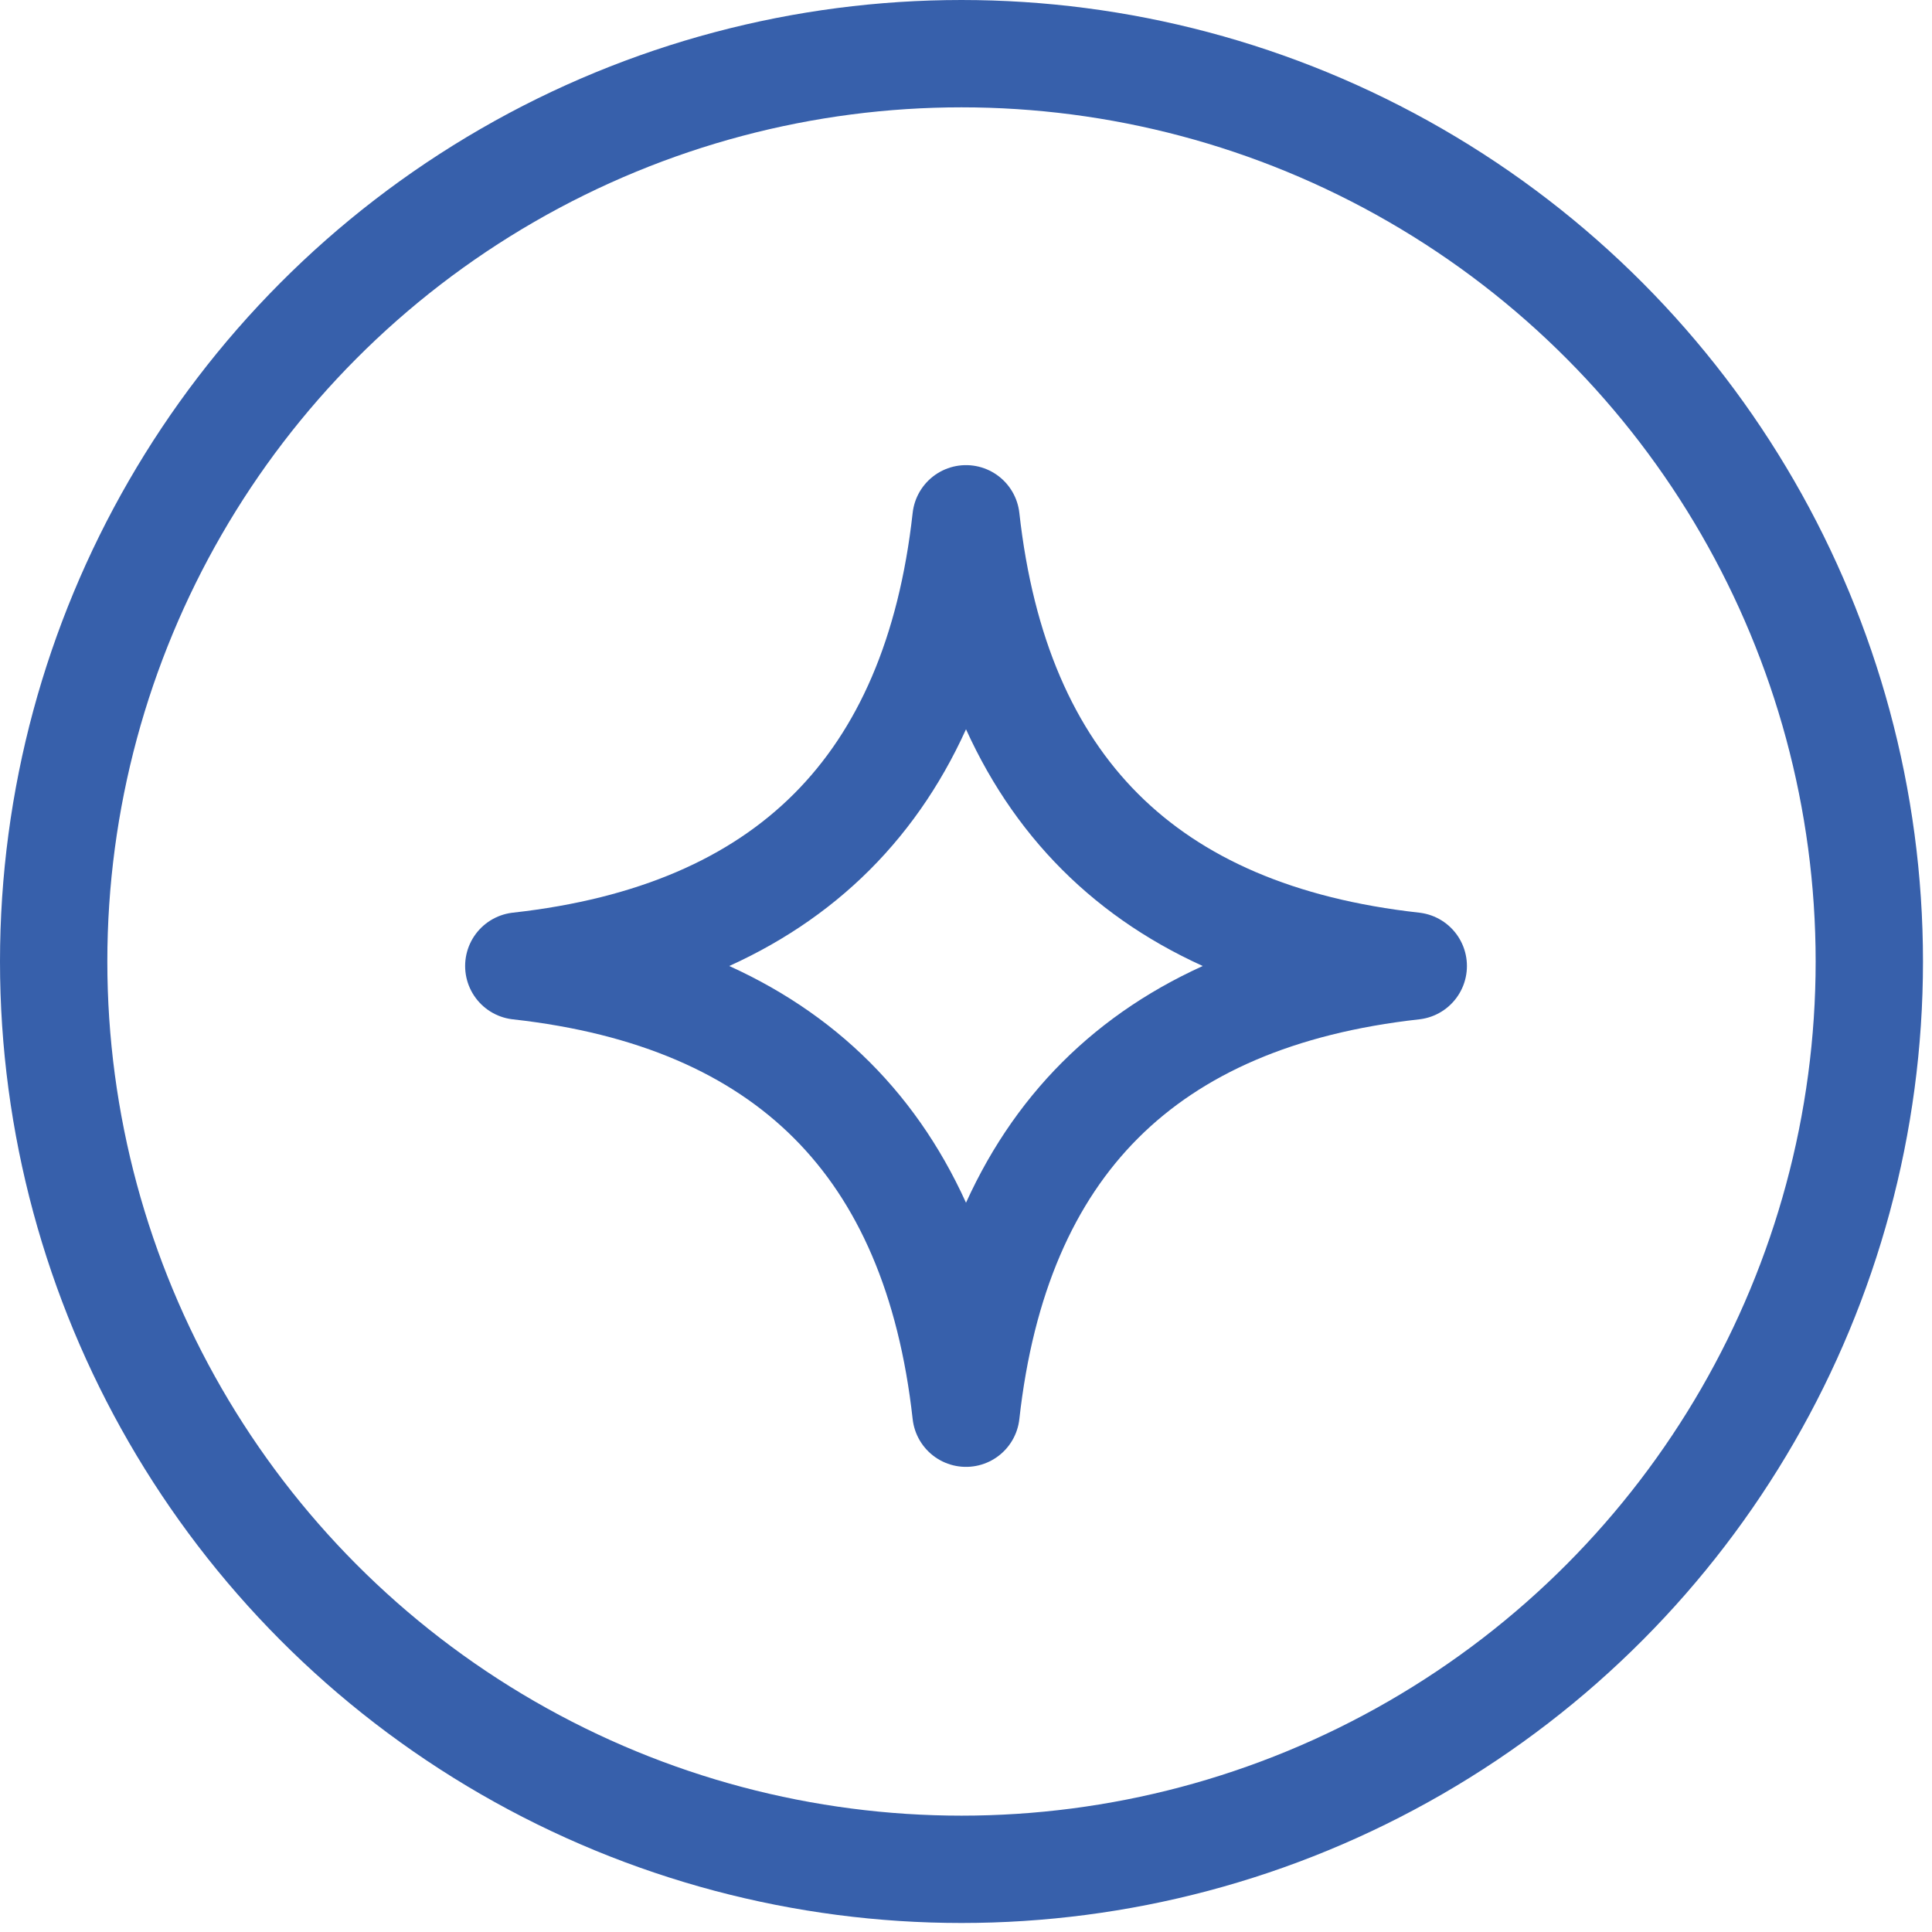
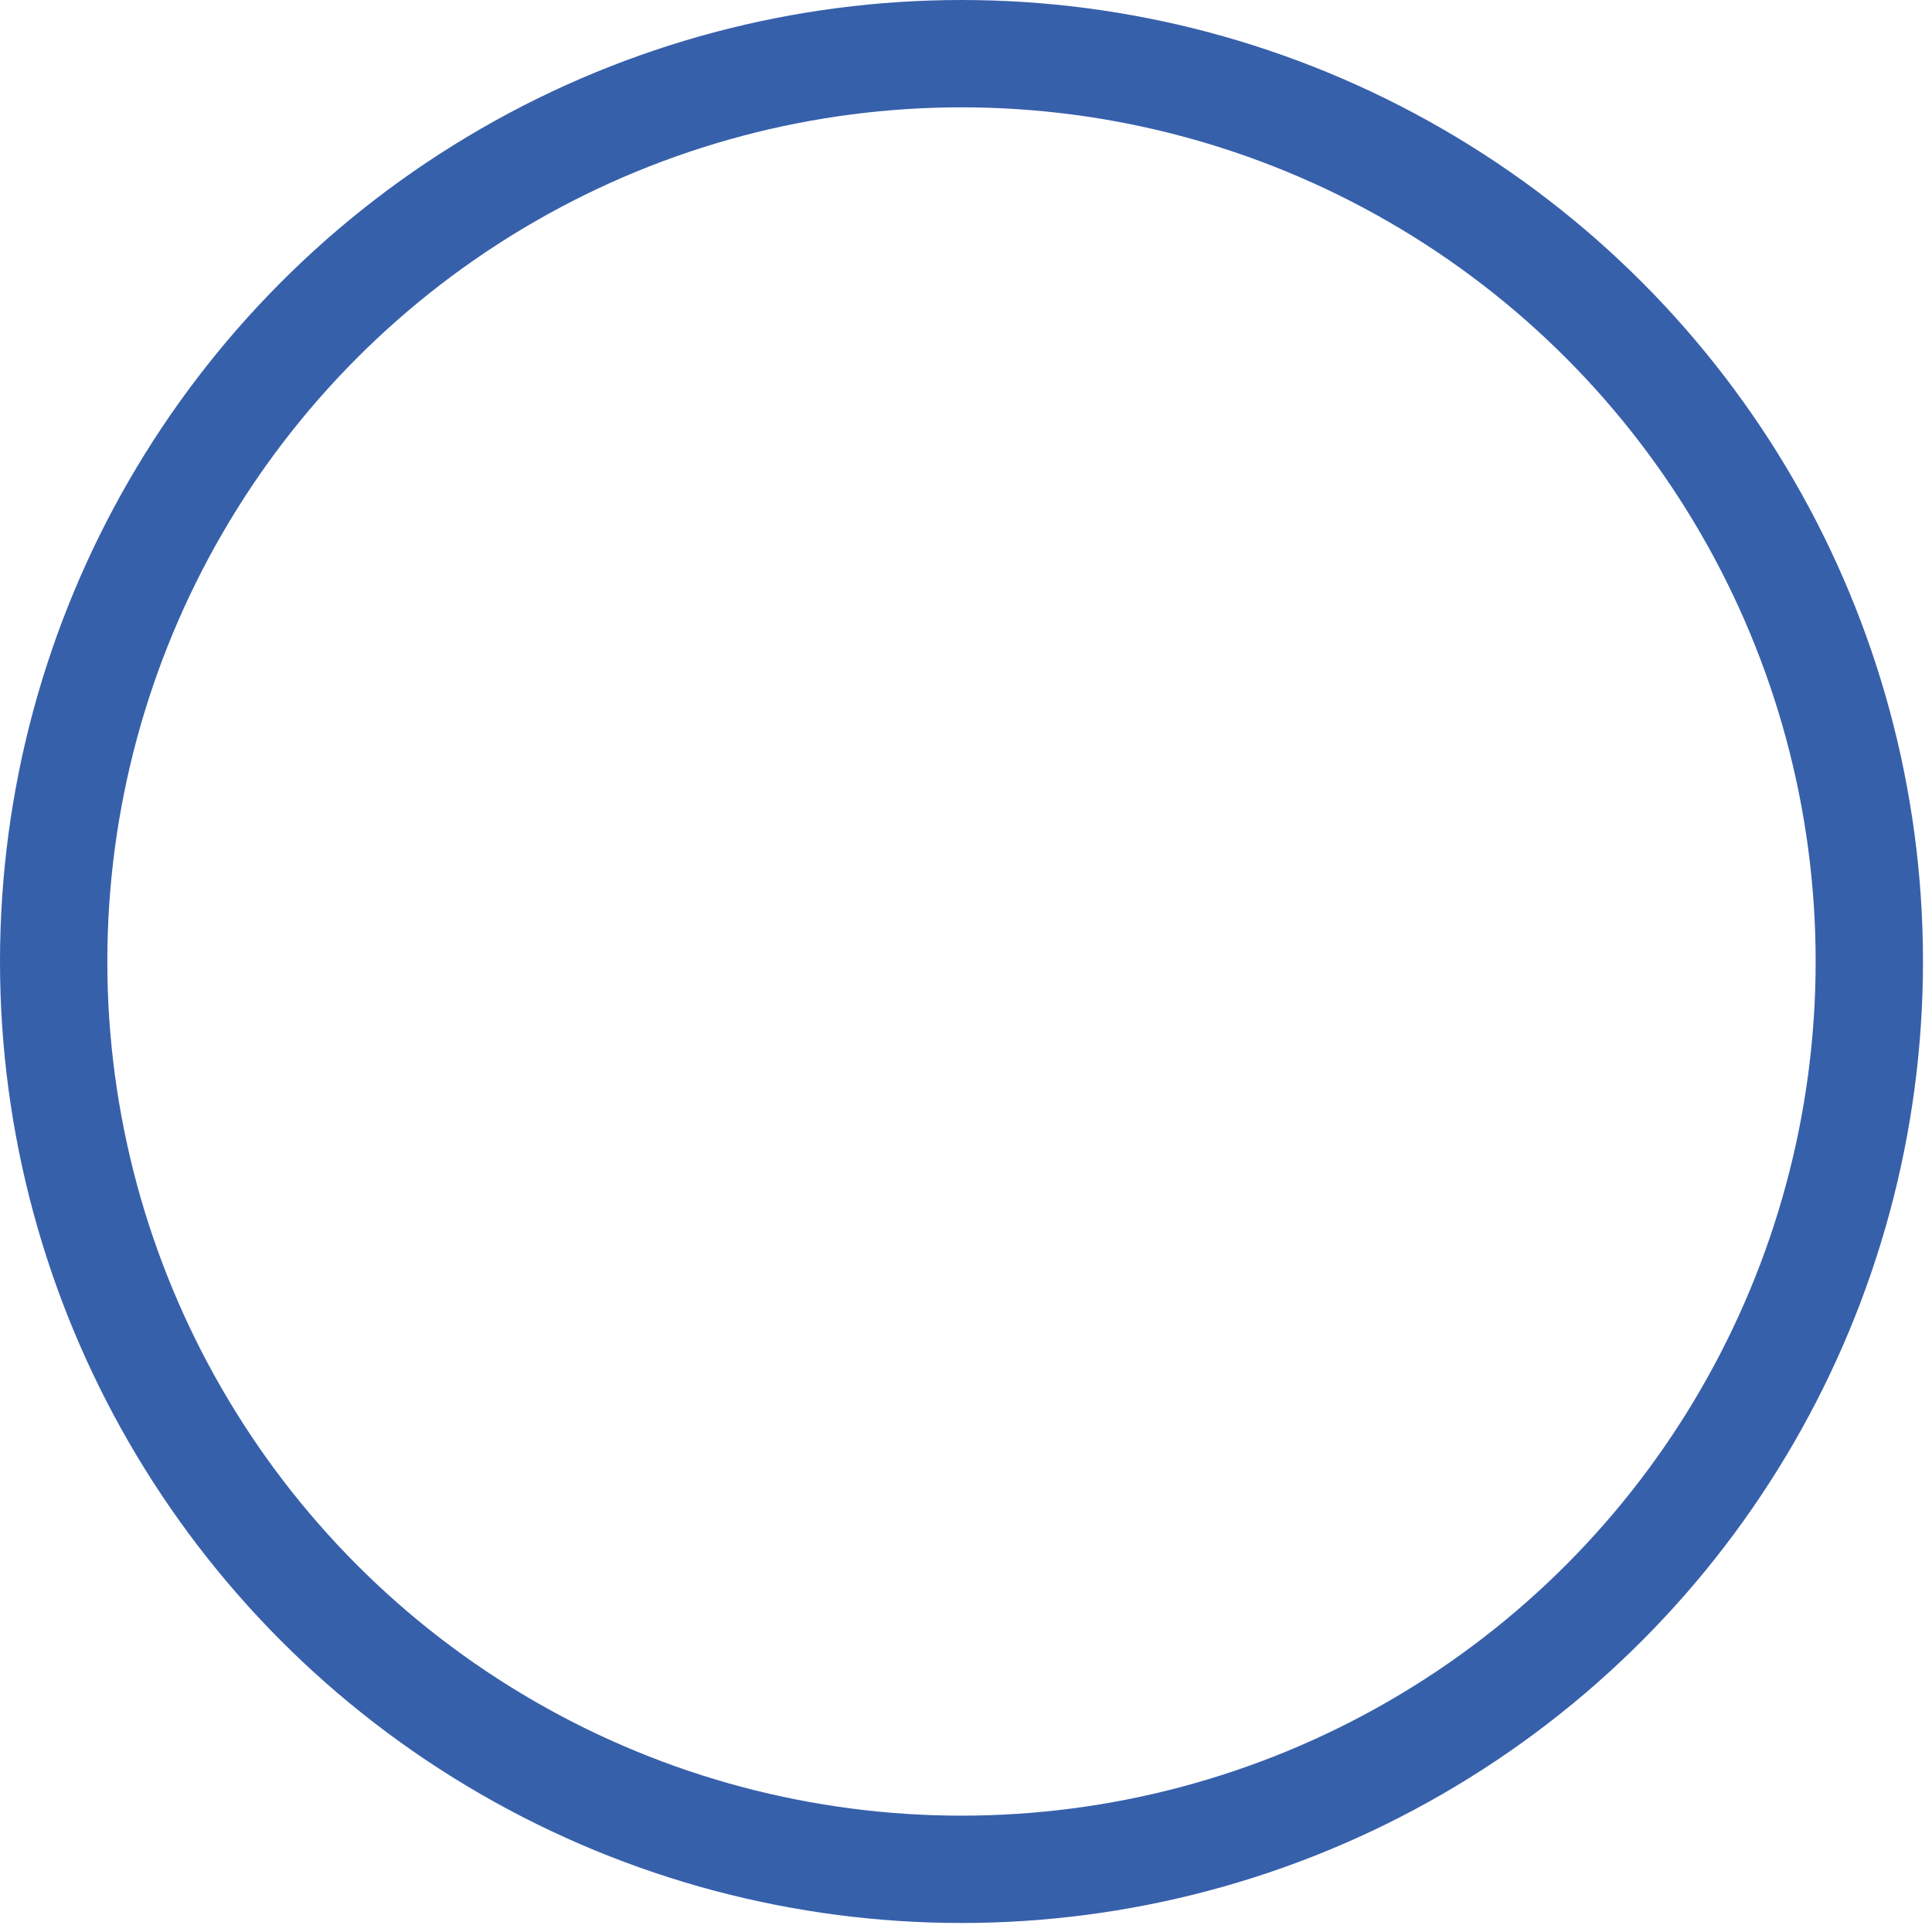
<svg xmlns="http://www.w3.org/2000/svg" width="36" height="36" viewBox="0 0 36 36" fill="none">
  <circle cx="17.916" cy="17.916" r="16.916" stroke="#3760AB" stroke-width="2" />
  <g clip-path="url(#clip0_223_54)">
    <path d="M9.667 18C14.667 18.556 17.445 21.333 18 26.333C18.556 21.333 21.334 18.556 26.334 18C21.334 17.445 18.556 14.667 18 9.667C17.445 14.667 14.667 17.445 9.667 18Z" stroke="#3760AB" stroke-width="2" stroke-linecap="round" stroke-linejoin="round" />
  </g>
  <defs>
    <clipPath id="clip0_223_54">
-       <rect width="20" height="20" fill="white" transform="translate(8 8)" />
-     </clipPath>
+       </clipPath>
  </defs>
</svg>